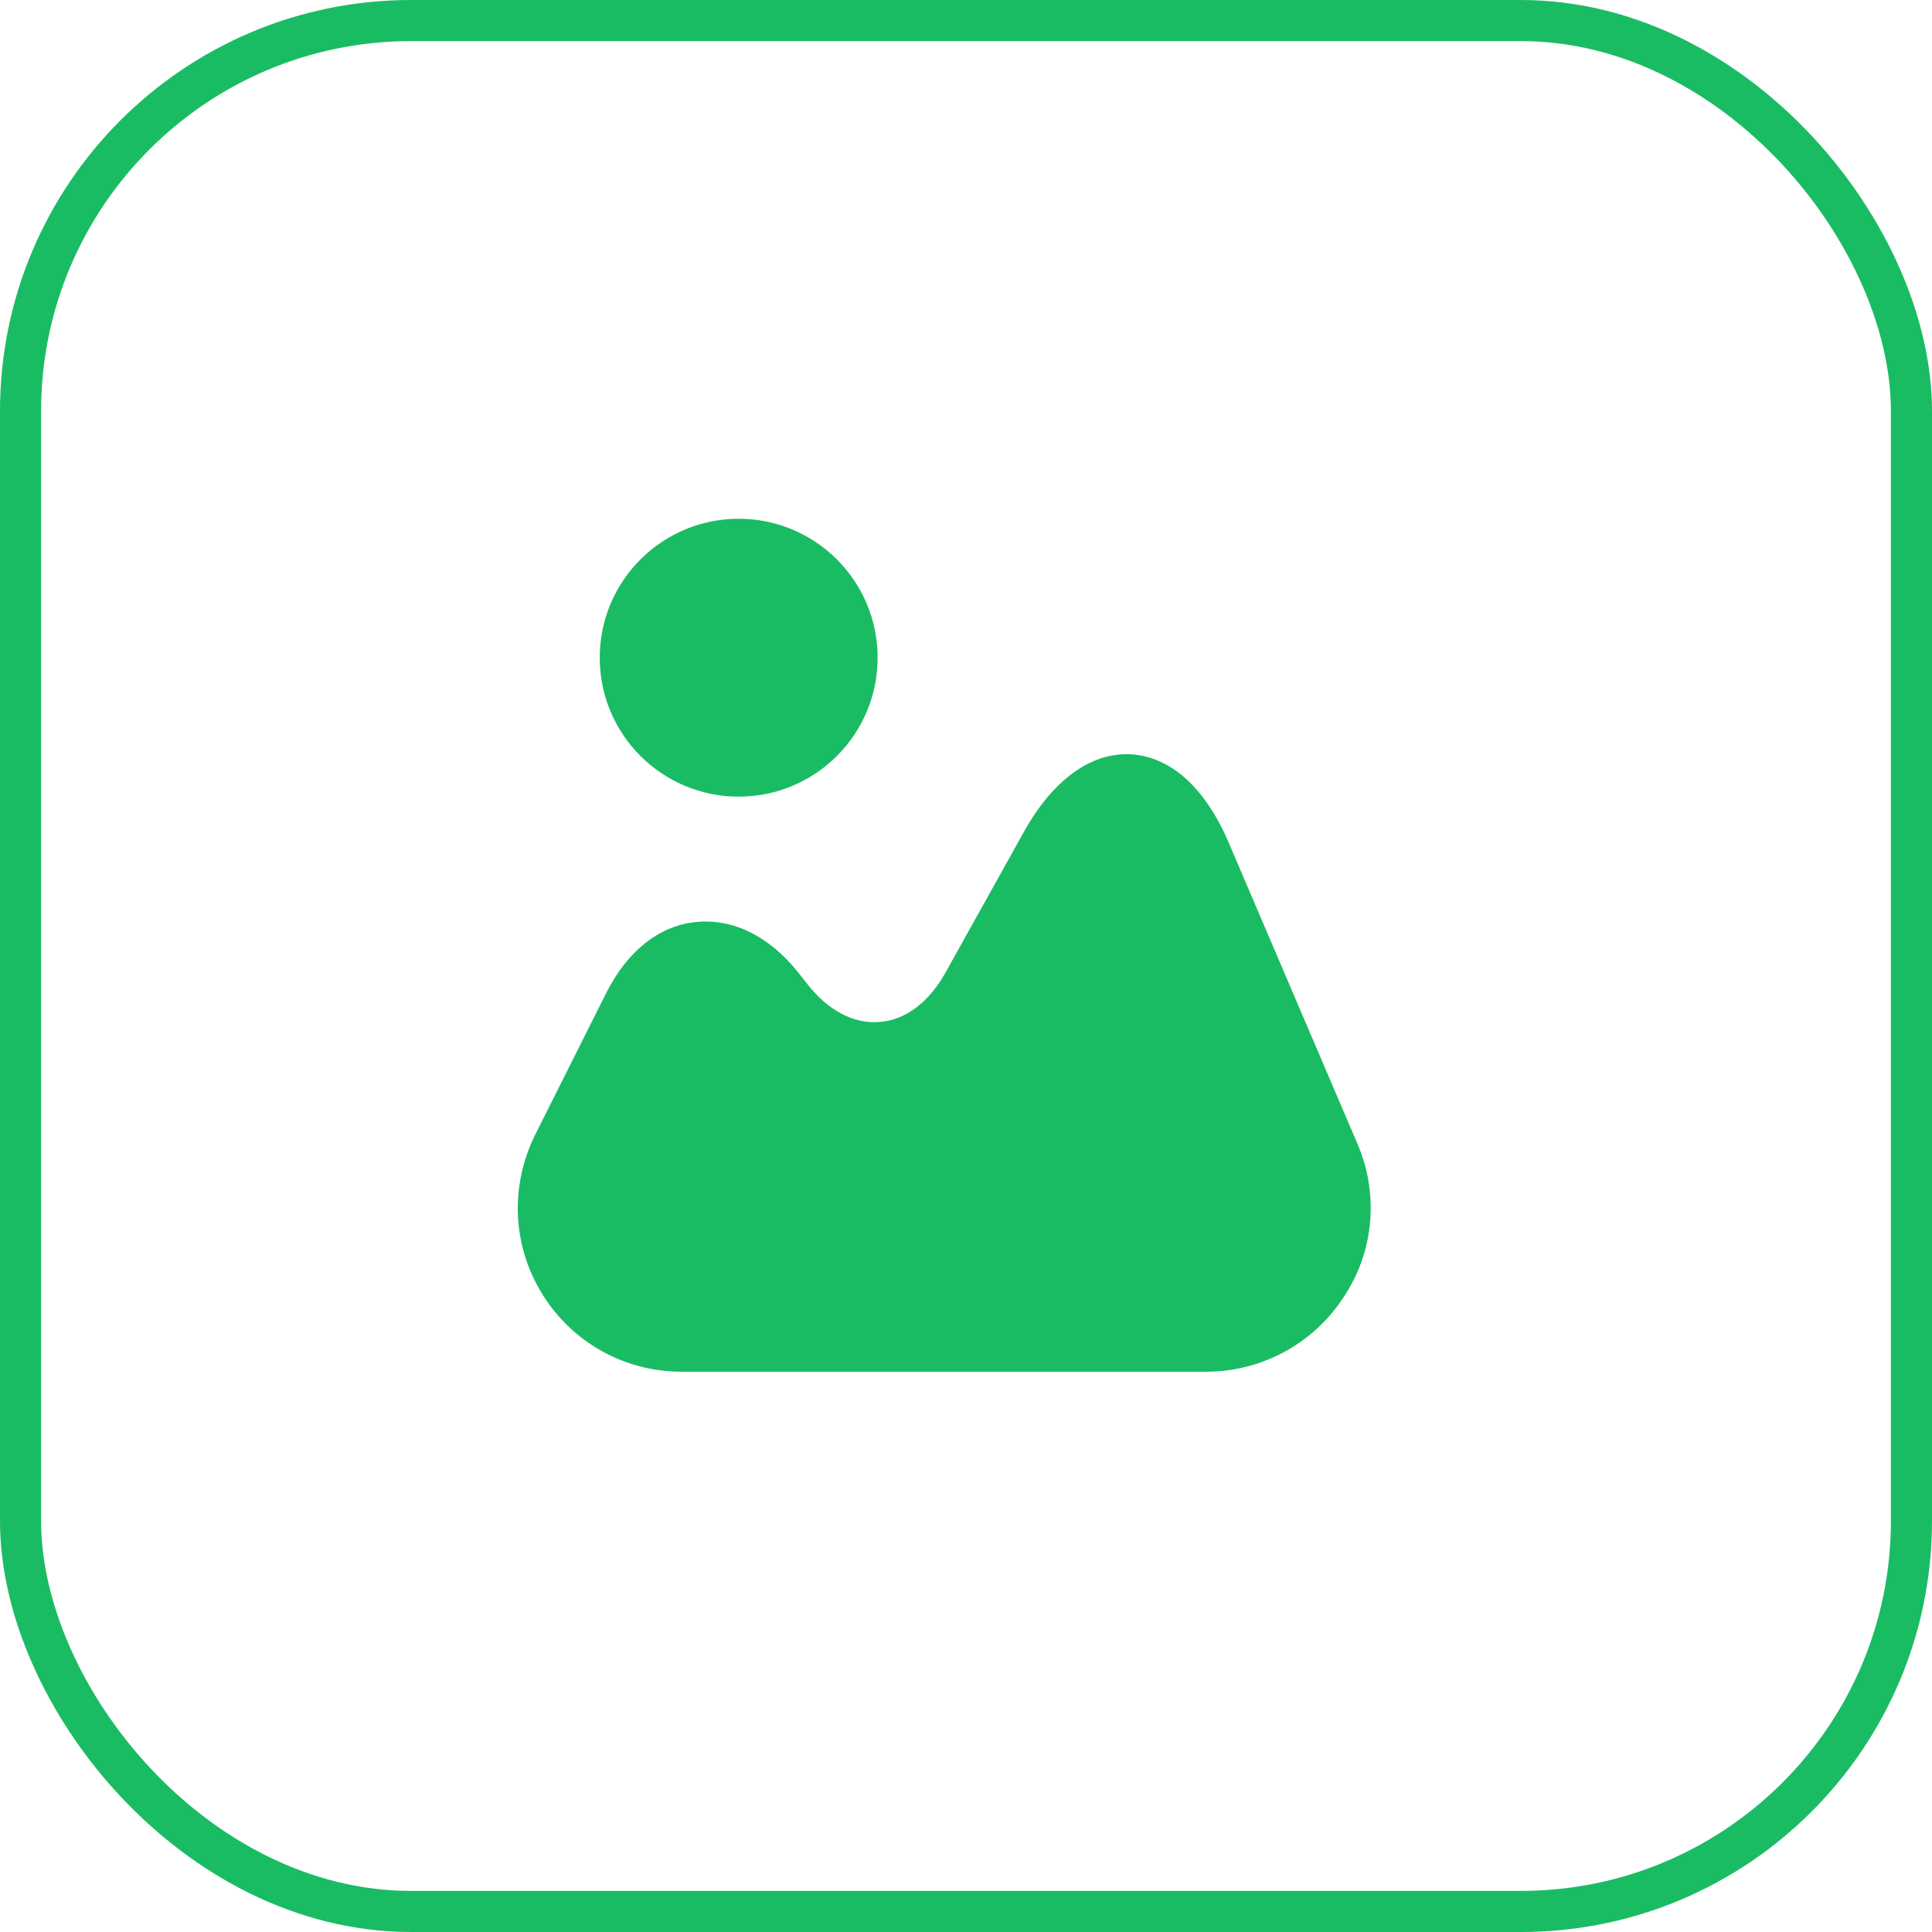
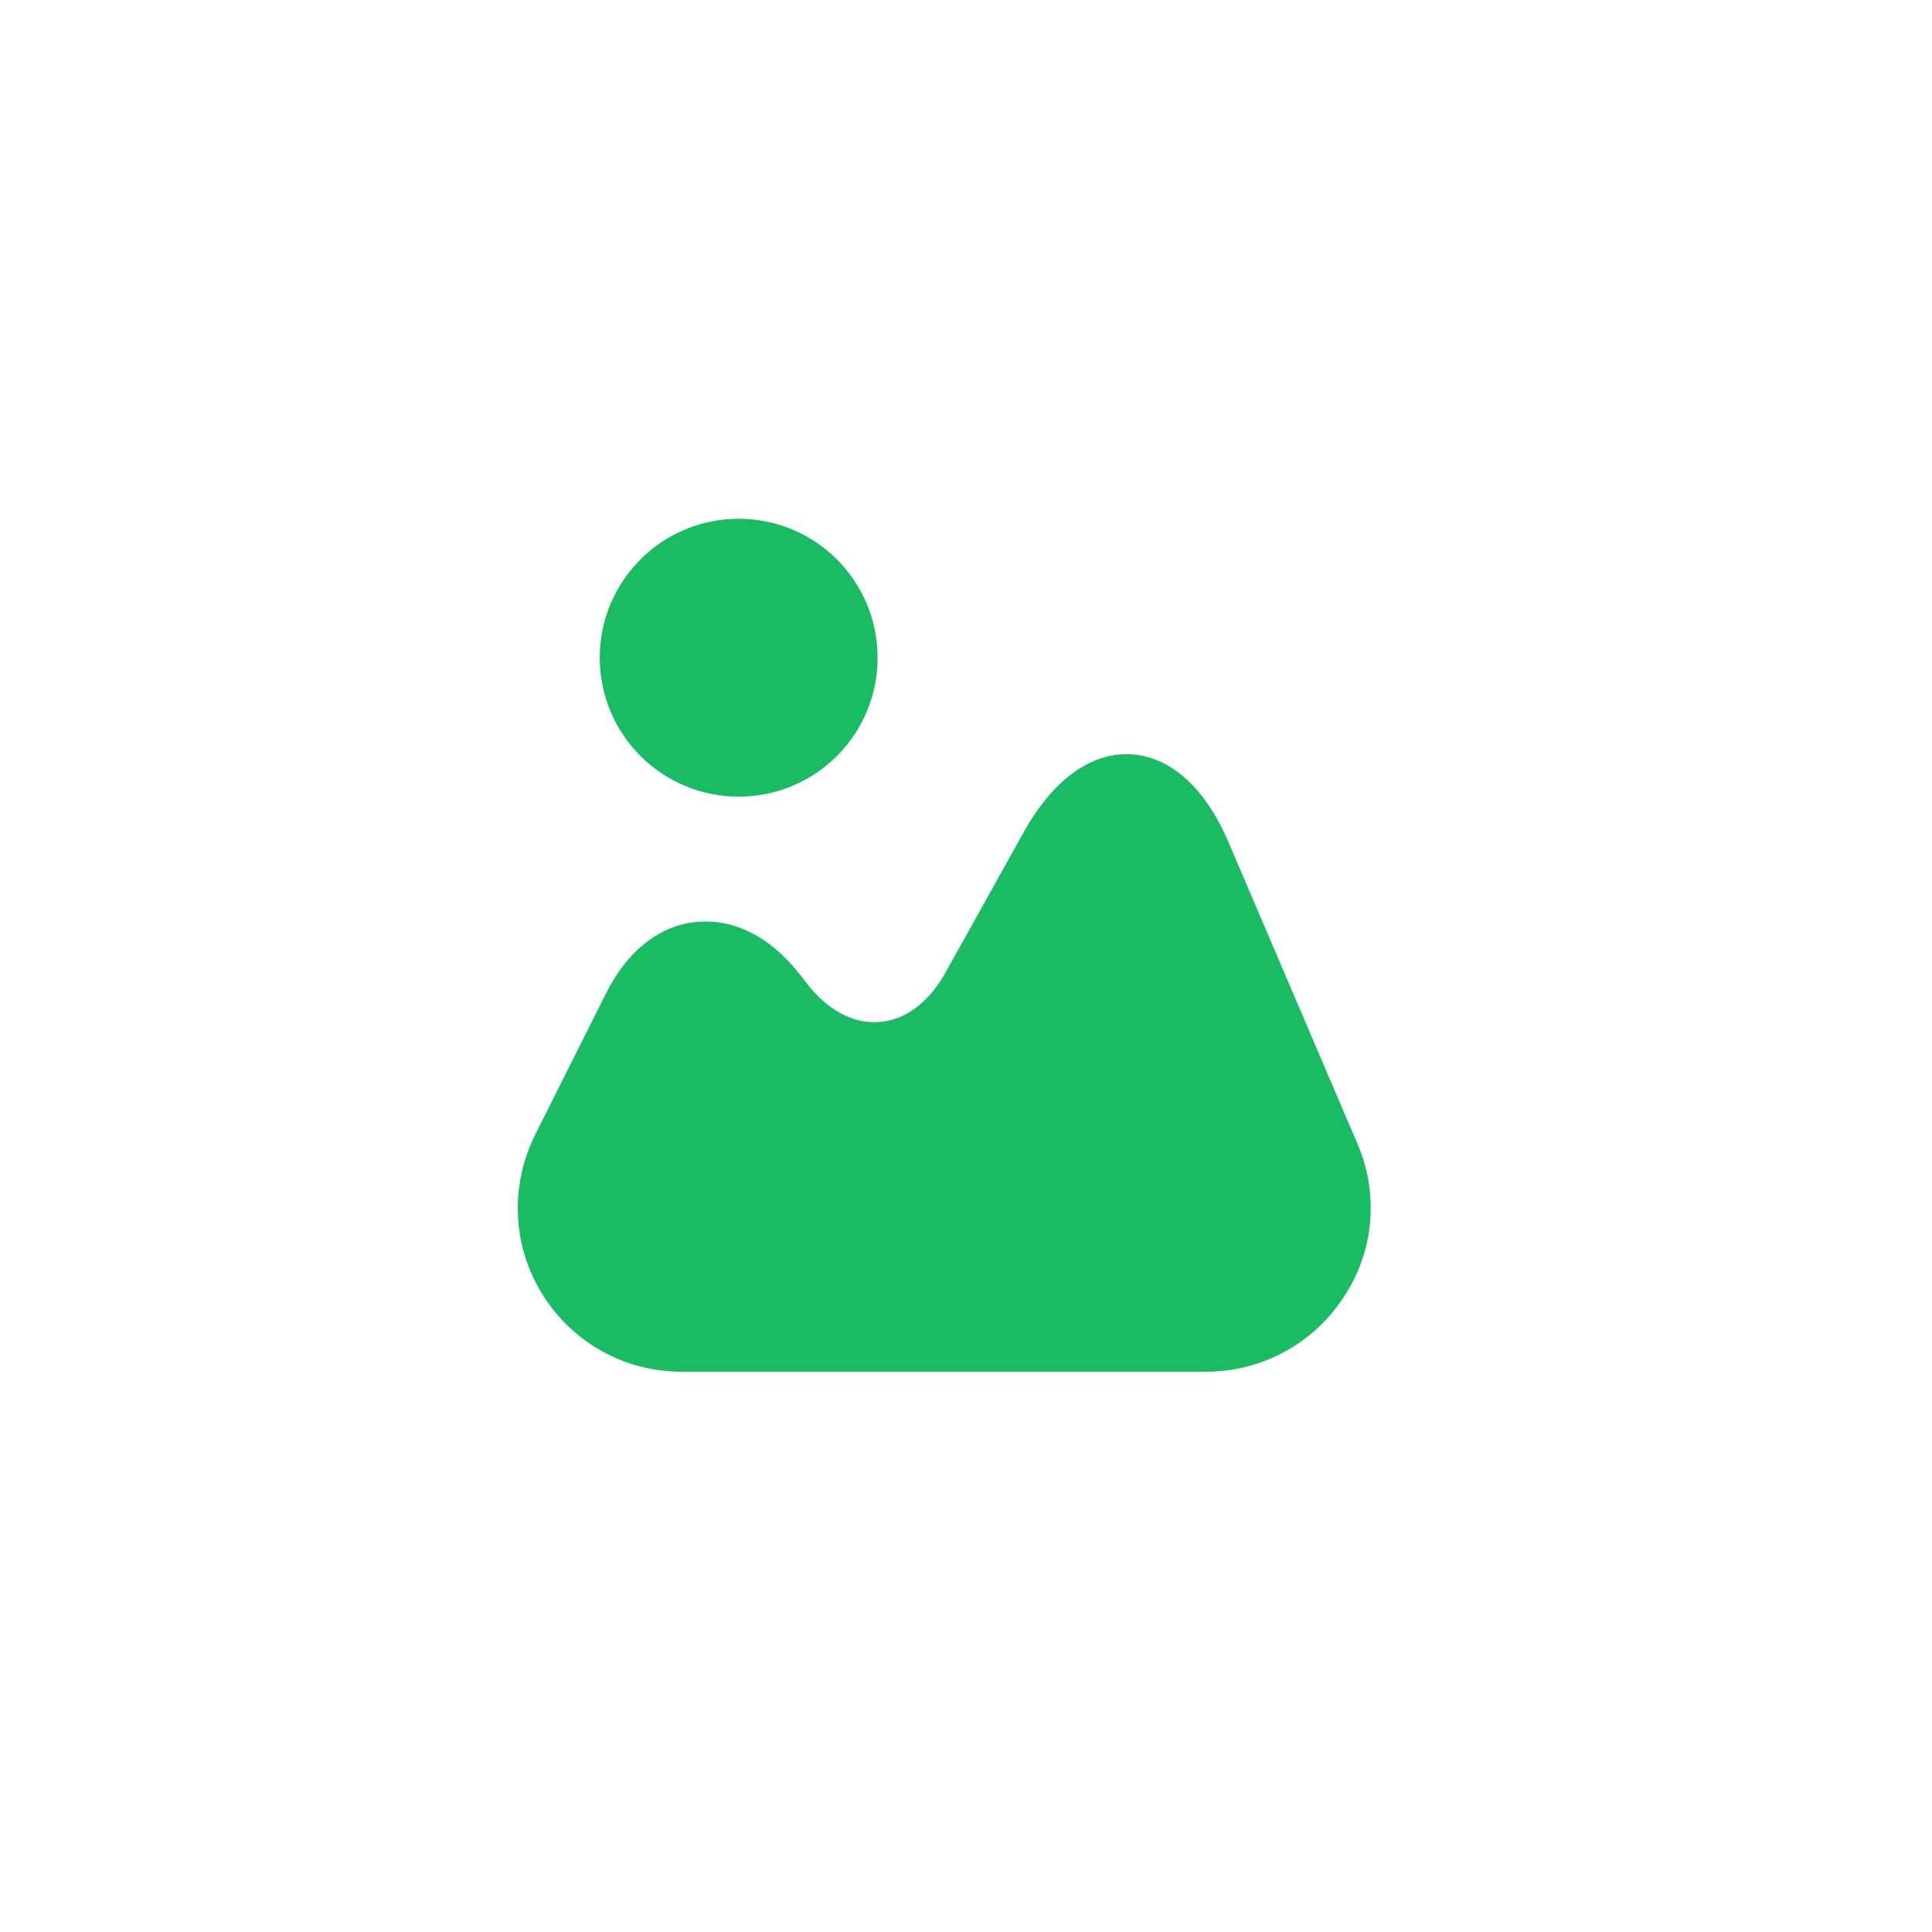
<svg xmlns="http://www.w3.org/2000/svg" width="47" height="47" viewBox="0 0 47 47" fill="none">
-   <rect x="0.5" y="0.5" width="46" height="46" rx="9.5" stroke="#1ABC63" />
  <path d="M33.021 27.82L29.891 20.5C29.321 19.16 28.471 18.4 27.501 18.35C26.541 18.3 25.611 18.97 24.901 20.25L23.001 23.66C22.601 24.38 22.031 24.81 21.411 24.86C20.781 24.92 20.151 24.59 19.641 23.94L19.421 23.66C18.711 22.77 17.831 22.34 16.931 22.43C16.031 22.52 15.261 23.14 14.751 24.15L13.021 27.6C12.401 28.85 12.461 30.3 13.191 31.48C13.921 32.66 15.191 33.37 16.581 33.37H29.341C30.681 33.37 31.931 32.7 32.671 31.58C33.431 30.46 33.551 29.05 33.021 27.82Z" fill="#1ABC63" />
  <path d="M17.97 19.38C19.837 19.38 21.35 17.867 21.35 16C21.35 14.133 19.837 12.62 17.97 12.62C16.103 12.62 14.59 14.133 14.59 16C14.59 17.867 16.103 19.38 17.97 19.38Z" fill="#1ABC63" />
</svg>